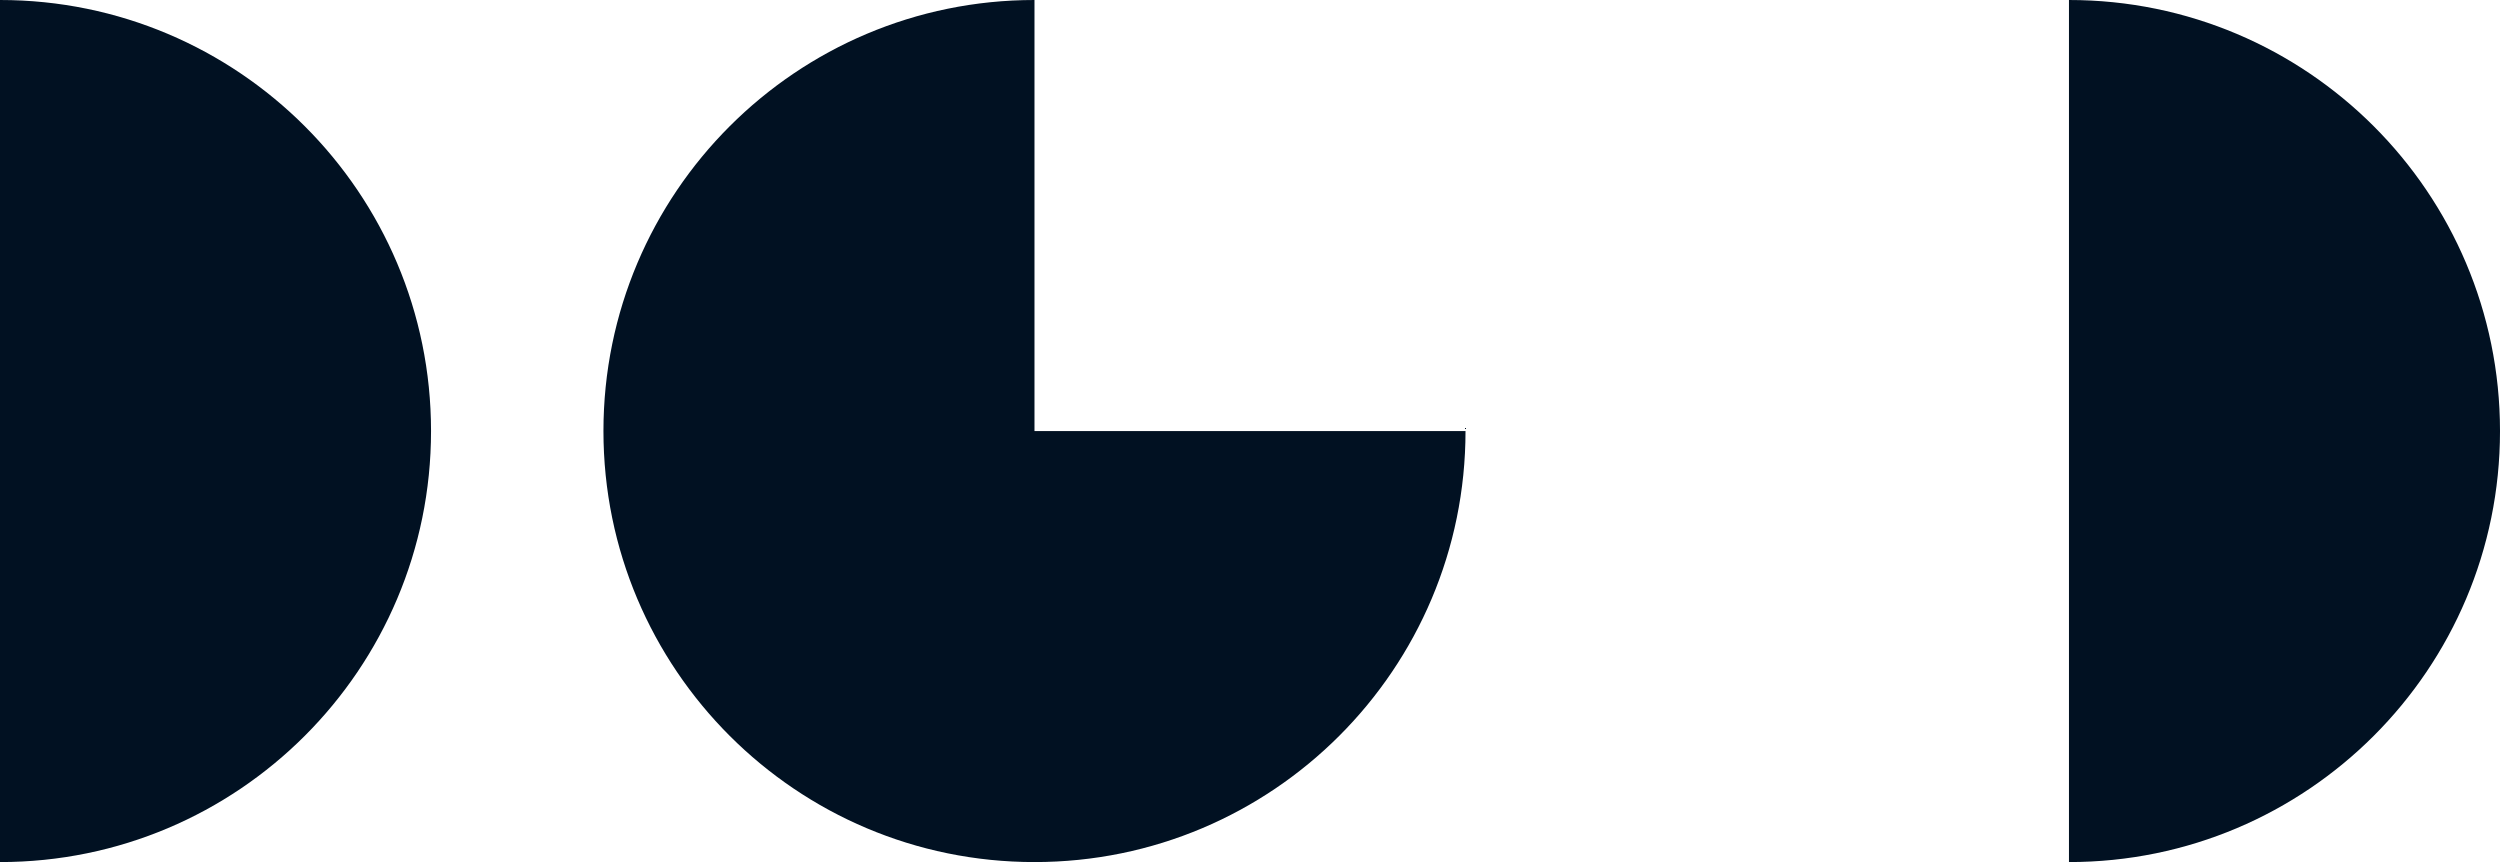
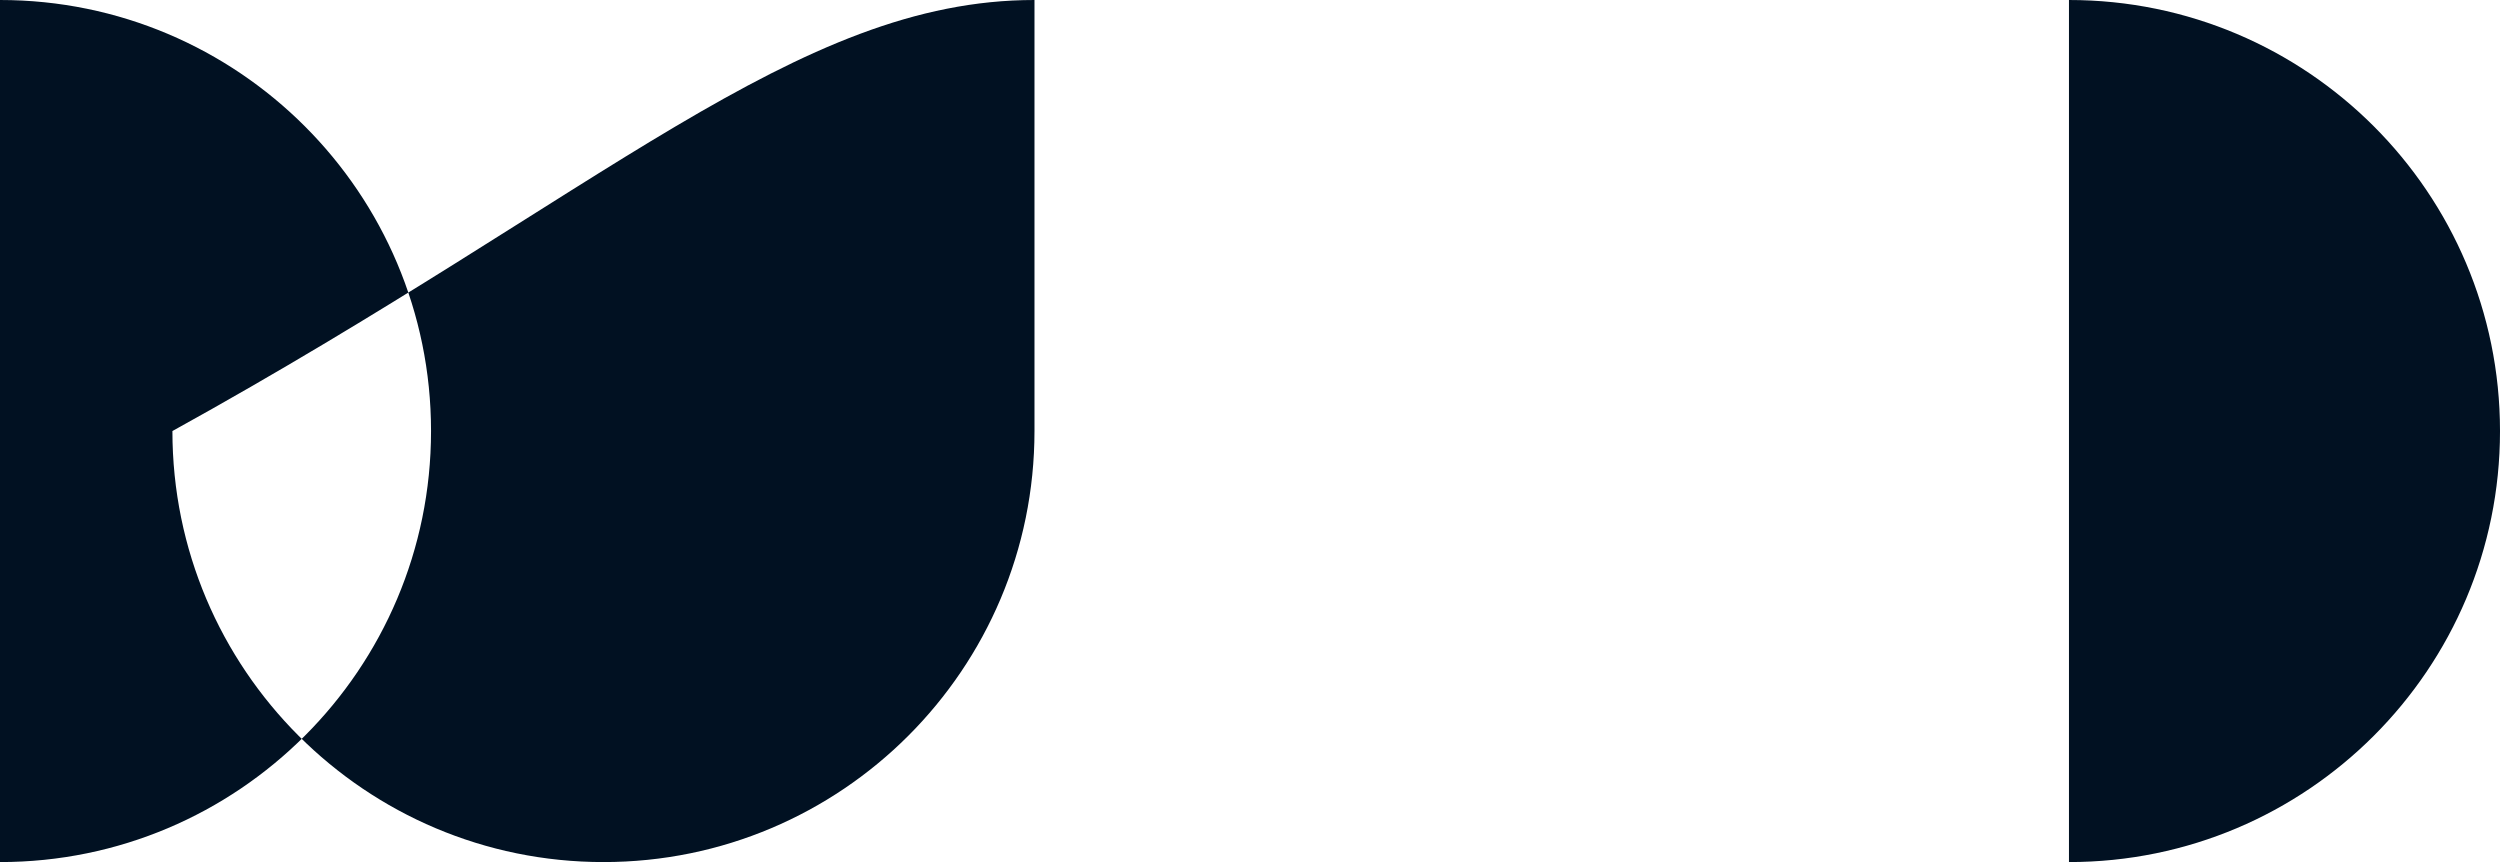
<svg xmlns="http://www.w3.org/2000/svg" width="116" height="40" fill="none">
-   <path fill="#011122" fill-rule="evenodd" d="M0 40c11.046 0 20-8.954 20-20S11.046 0 0 0v40zM48 0v20h20v-.178V20c0 11.046-8.954 20-20 20s-20-8.954-20-20C28 8.955 36.954 0 48 0zm48 40c11.046 0 20-8.954 20-20S107.046 0 96 0v40z" clip-rule="evenodd" />
+   <path fill="#011122" fill-rule="evenodd" d="M0 40c11.046 0 20-8.954 20-20S11.046 0 0 0v40zM48 0v20v-.178V20c0 11.046-8.954 20-20 20s-20-8.954-20-20C28 8.955 36.954 0 48 0zm48 40c11.046 0 20-8.954 20-20S107.046 0 96 0v40z" clip-rule="evenodd" />
</svg>